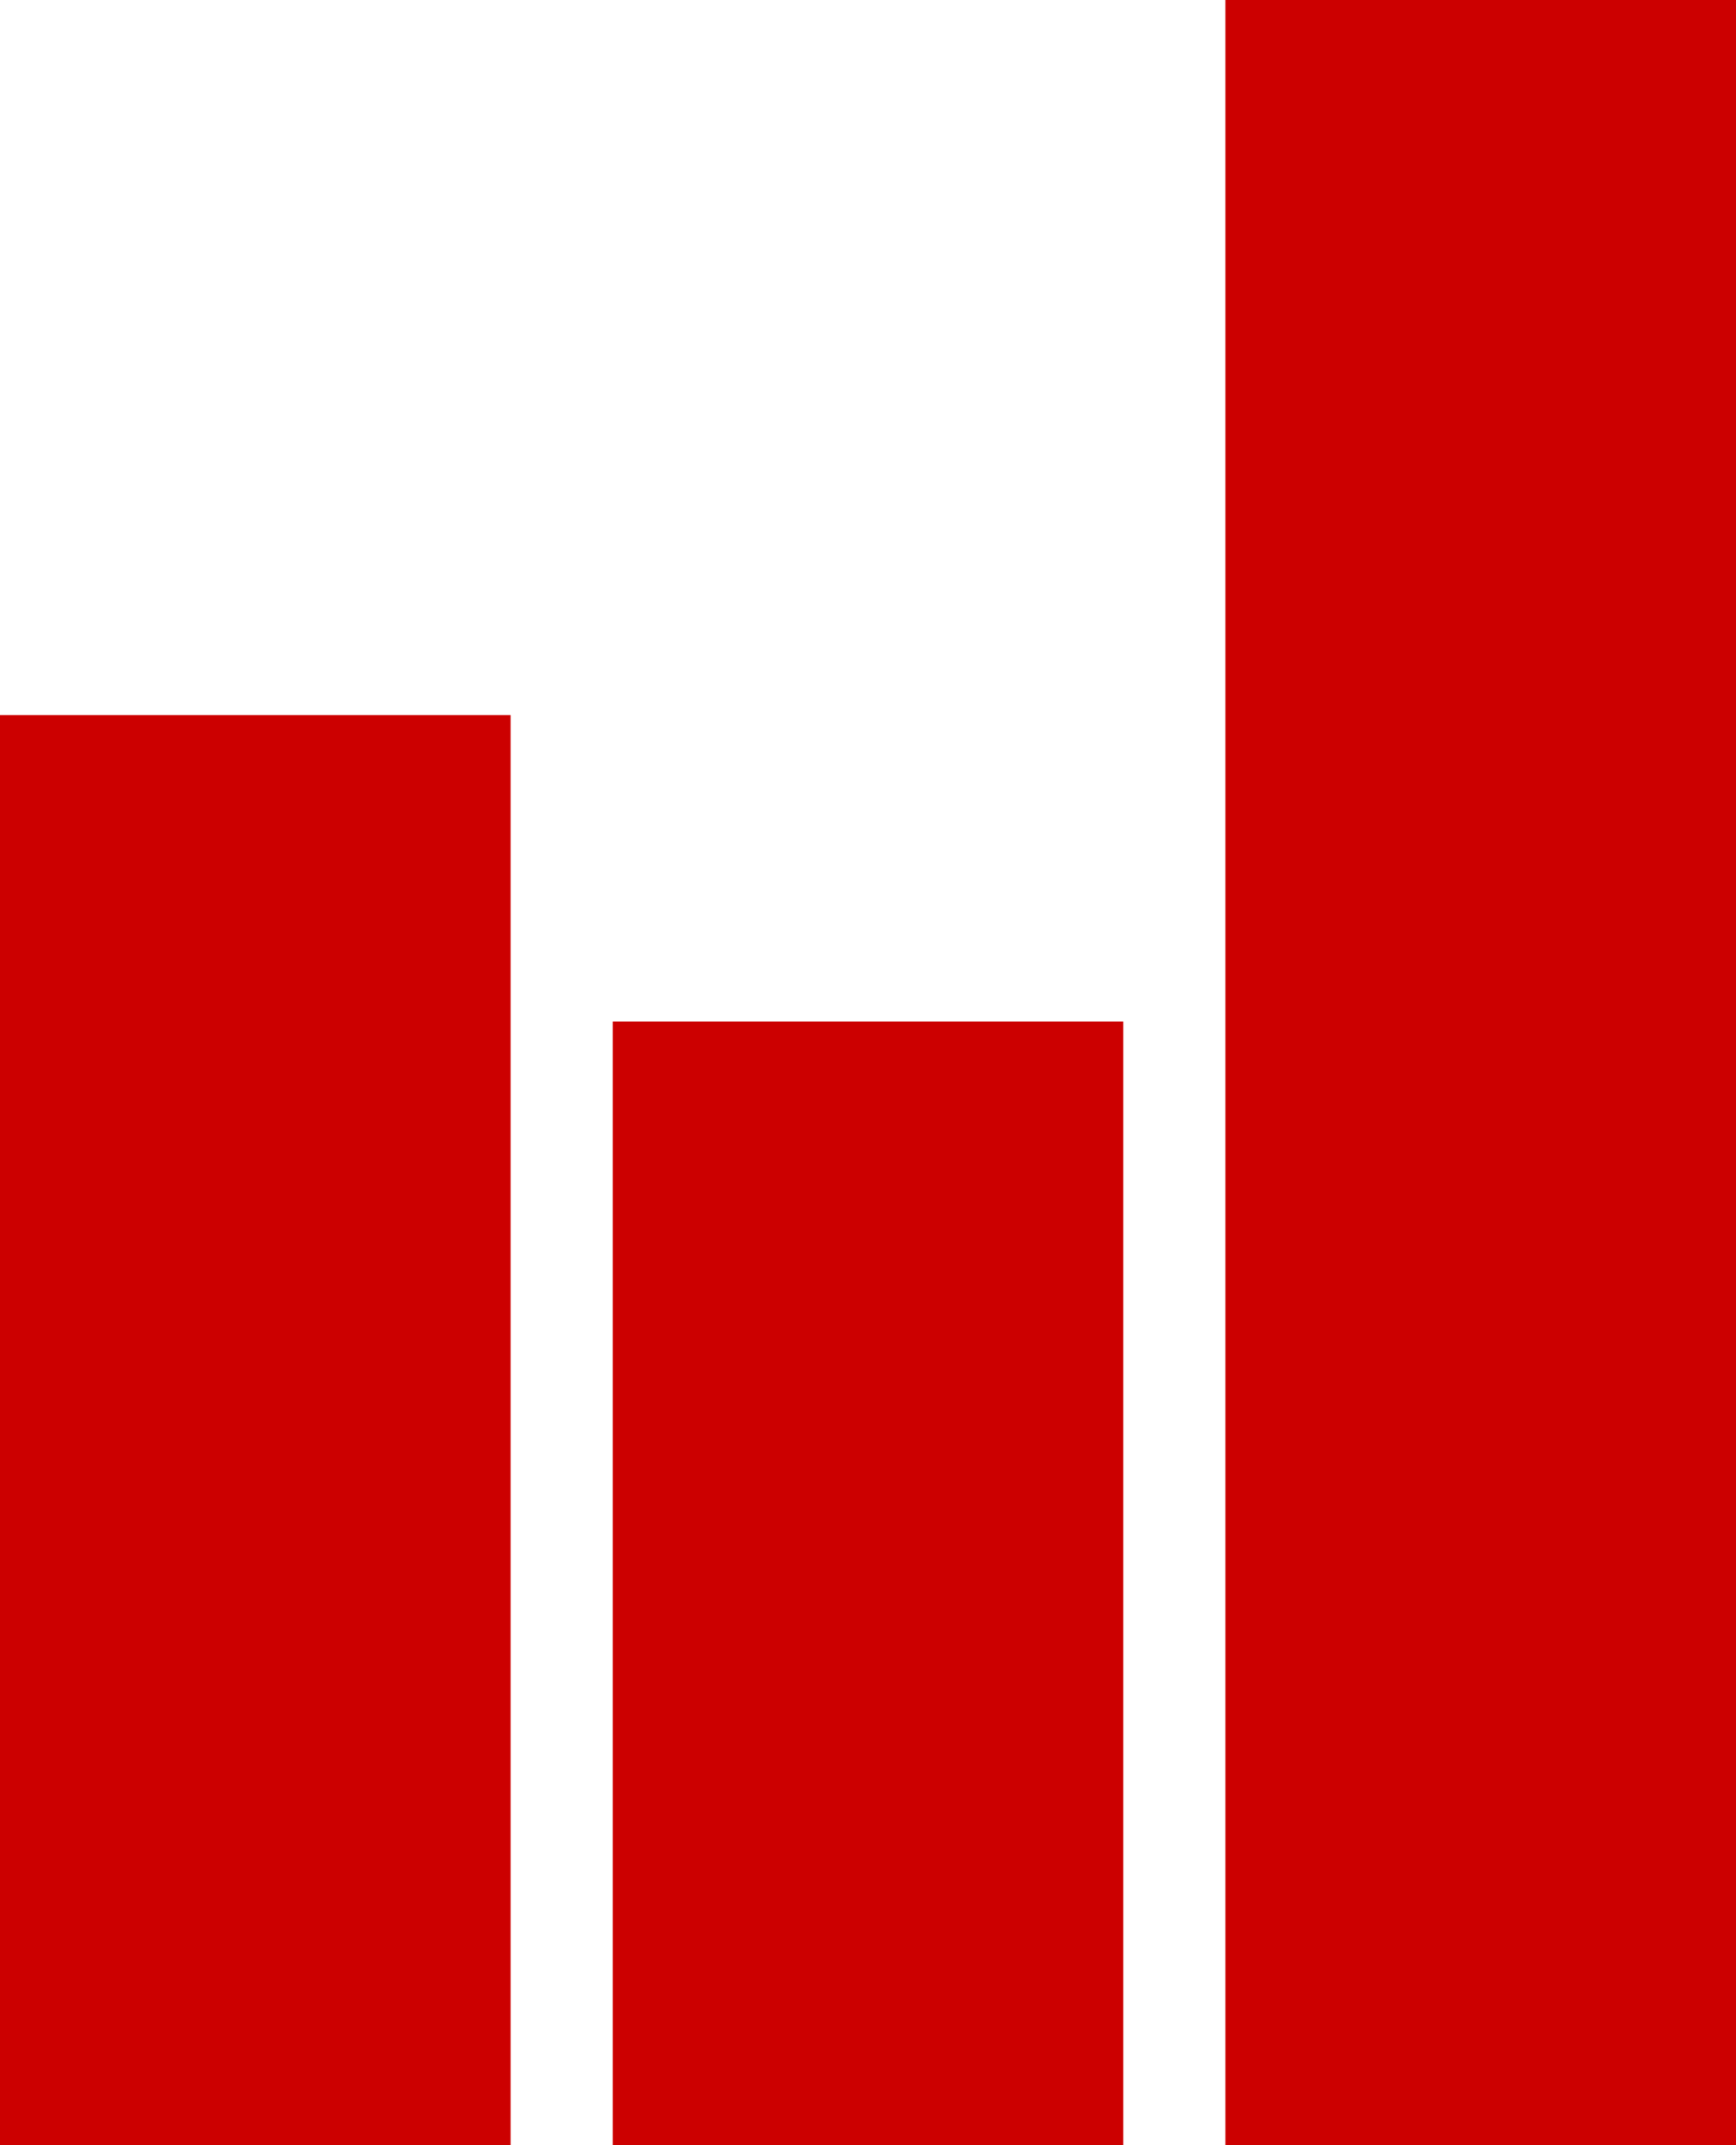
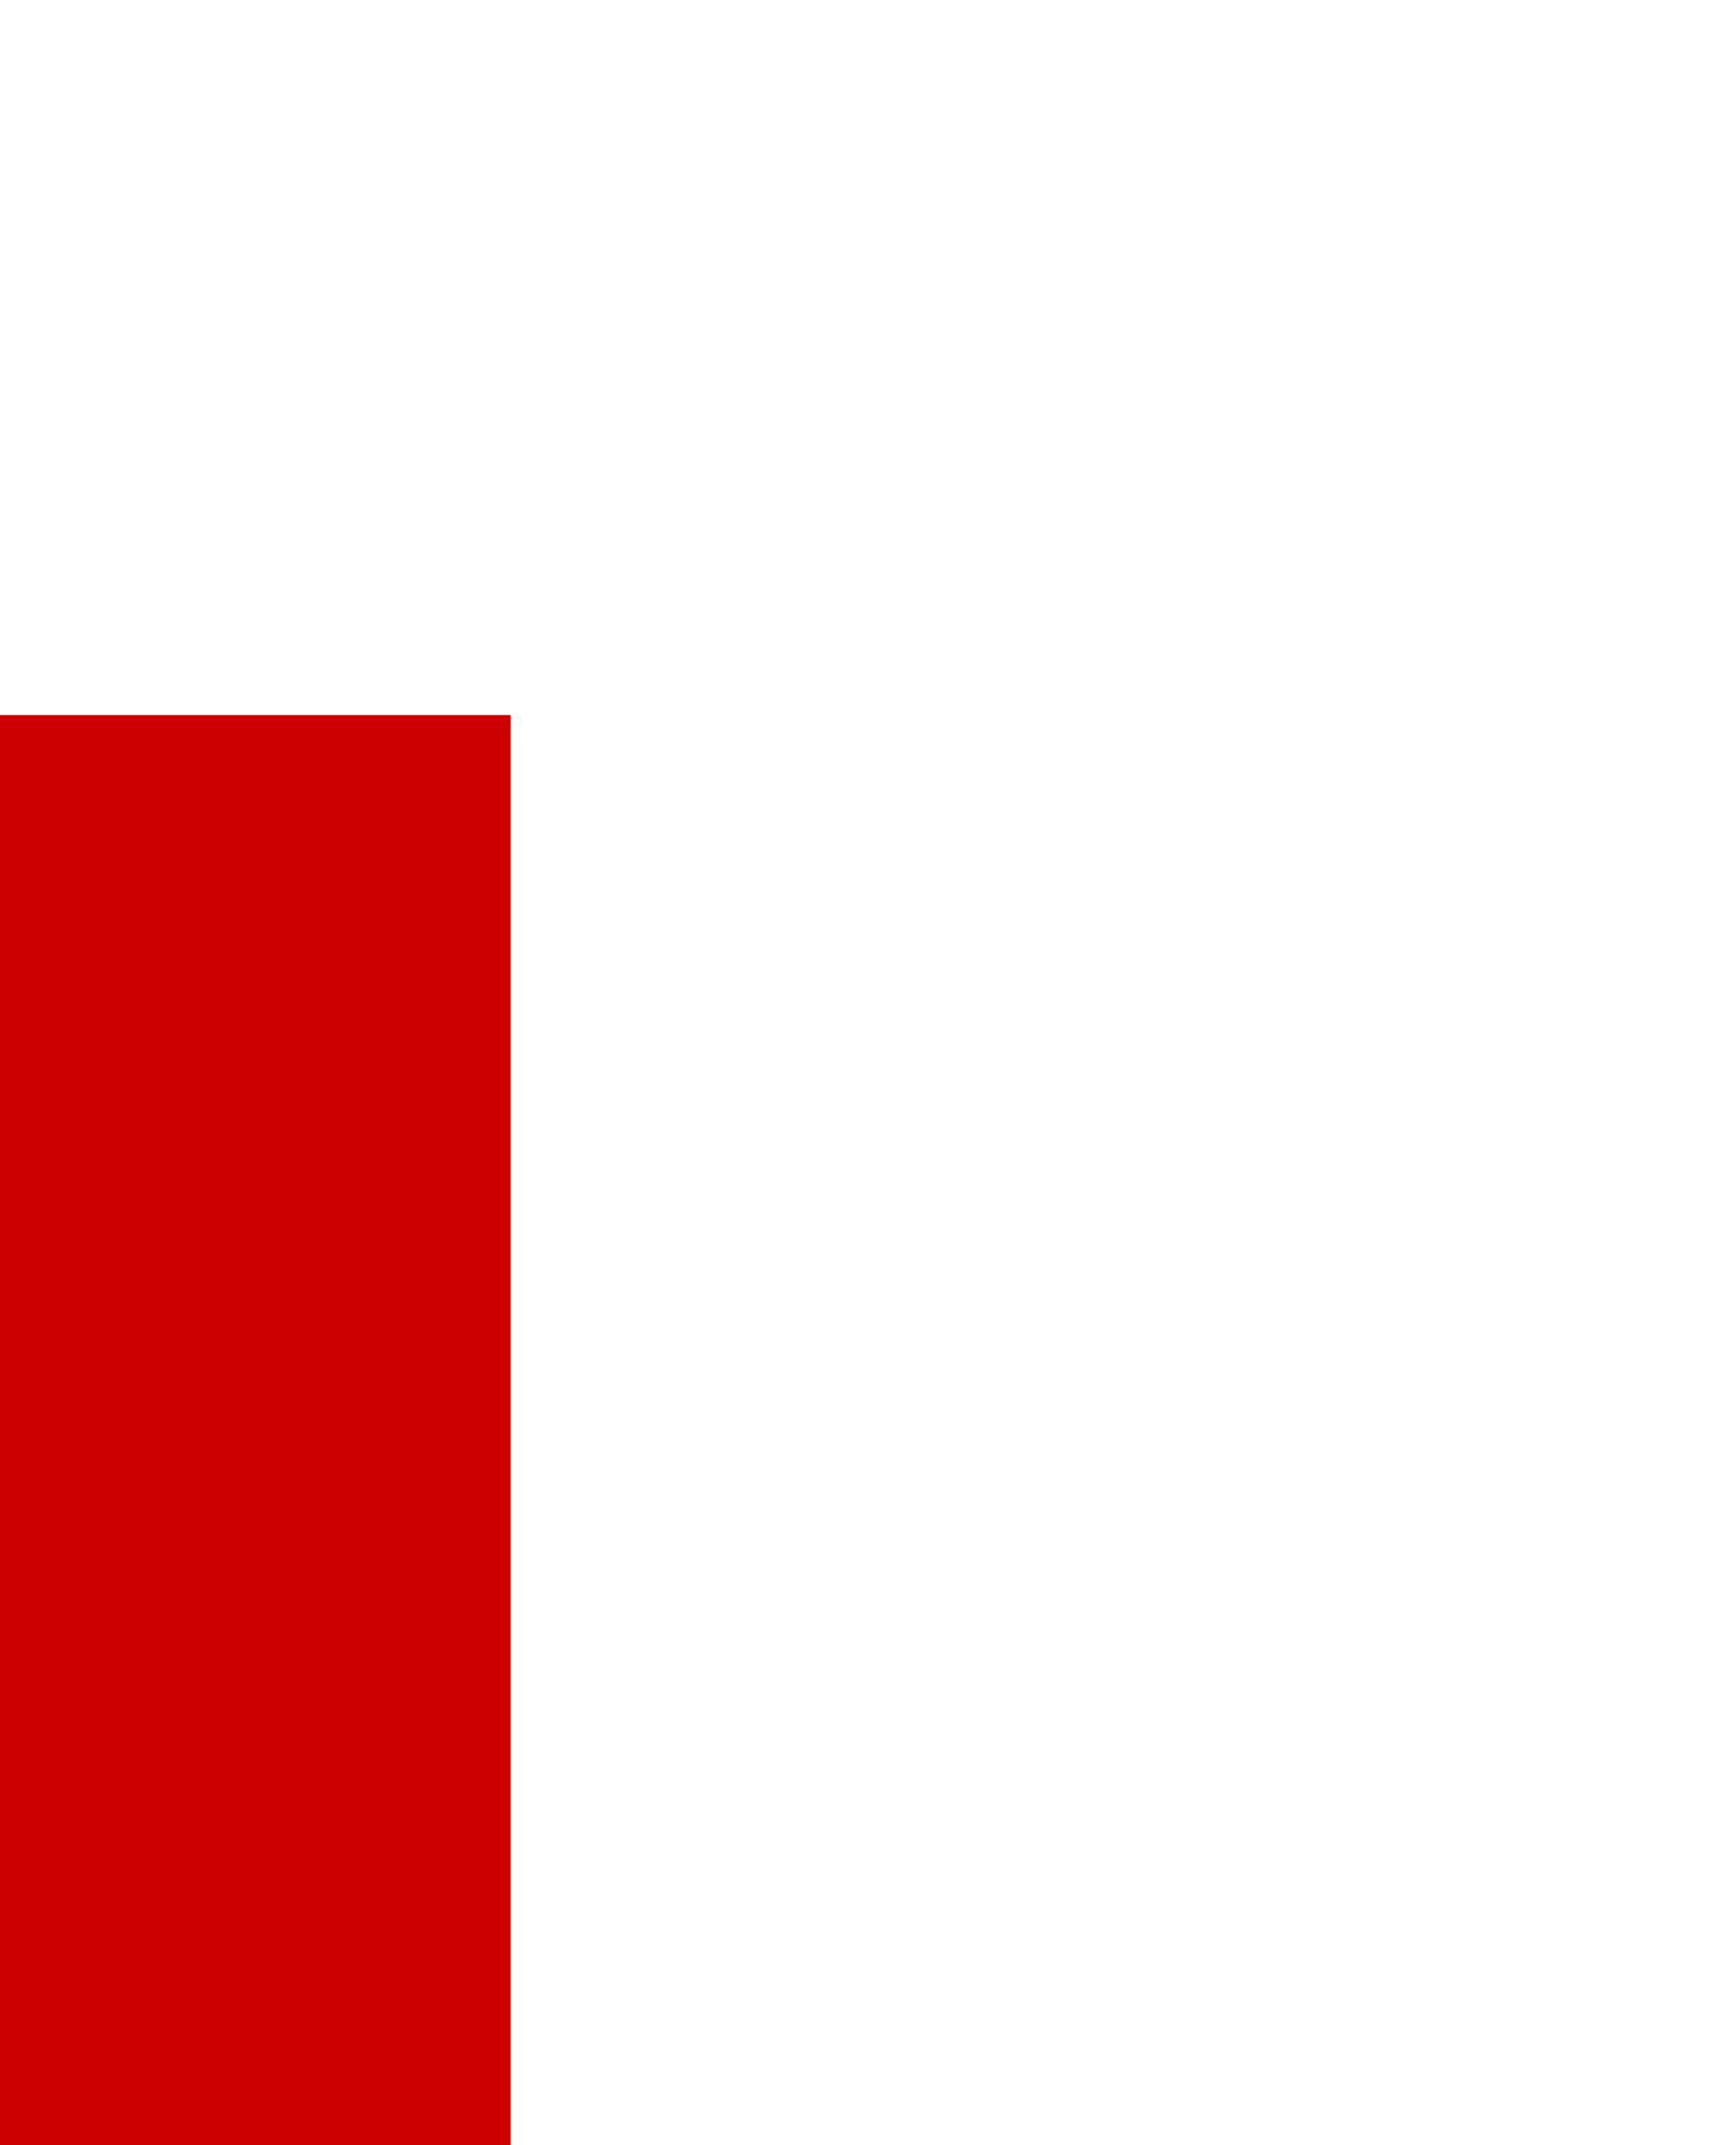
<svg xmlns="http://www.w3.org/2000/svg" width="34" height="42" viewBox="0 0 34 42" fill="none">
  <rect y="14" width="10" height="28" fill="#CC0000" />
-   <rect x="12" y="20" width="10" height="22" fill="#CC0000" />
-   <rect x="24" width="10" height="42" fill="#CC0000" />
</svg>